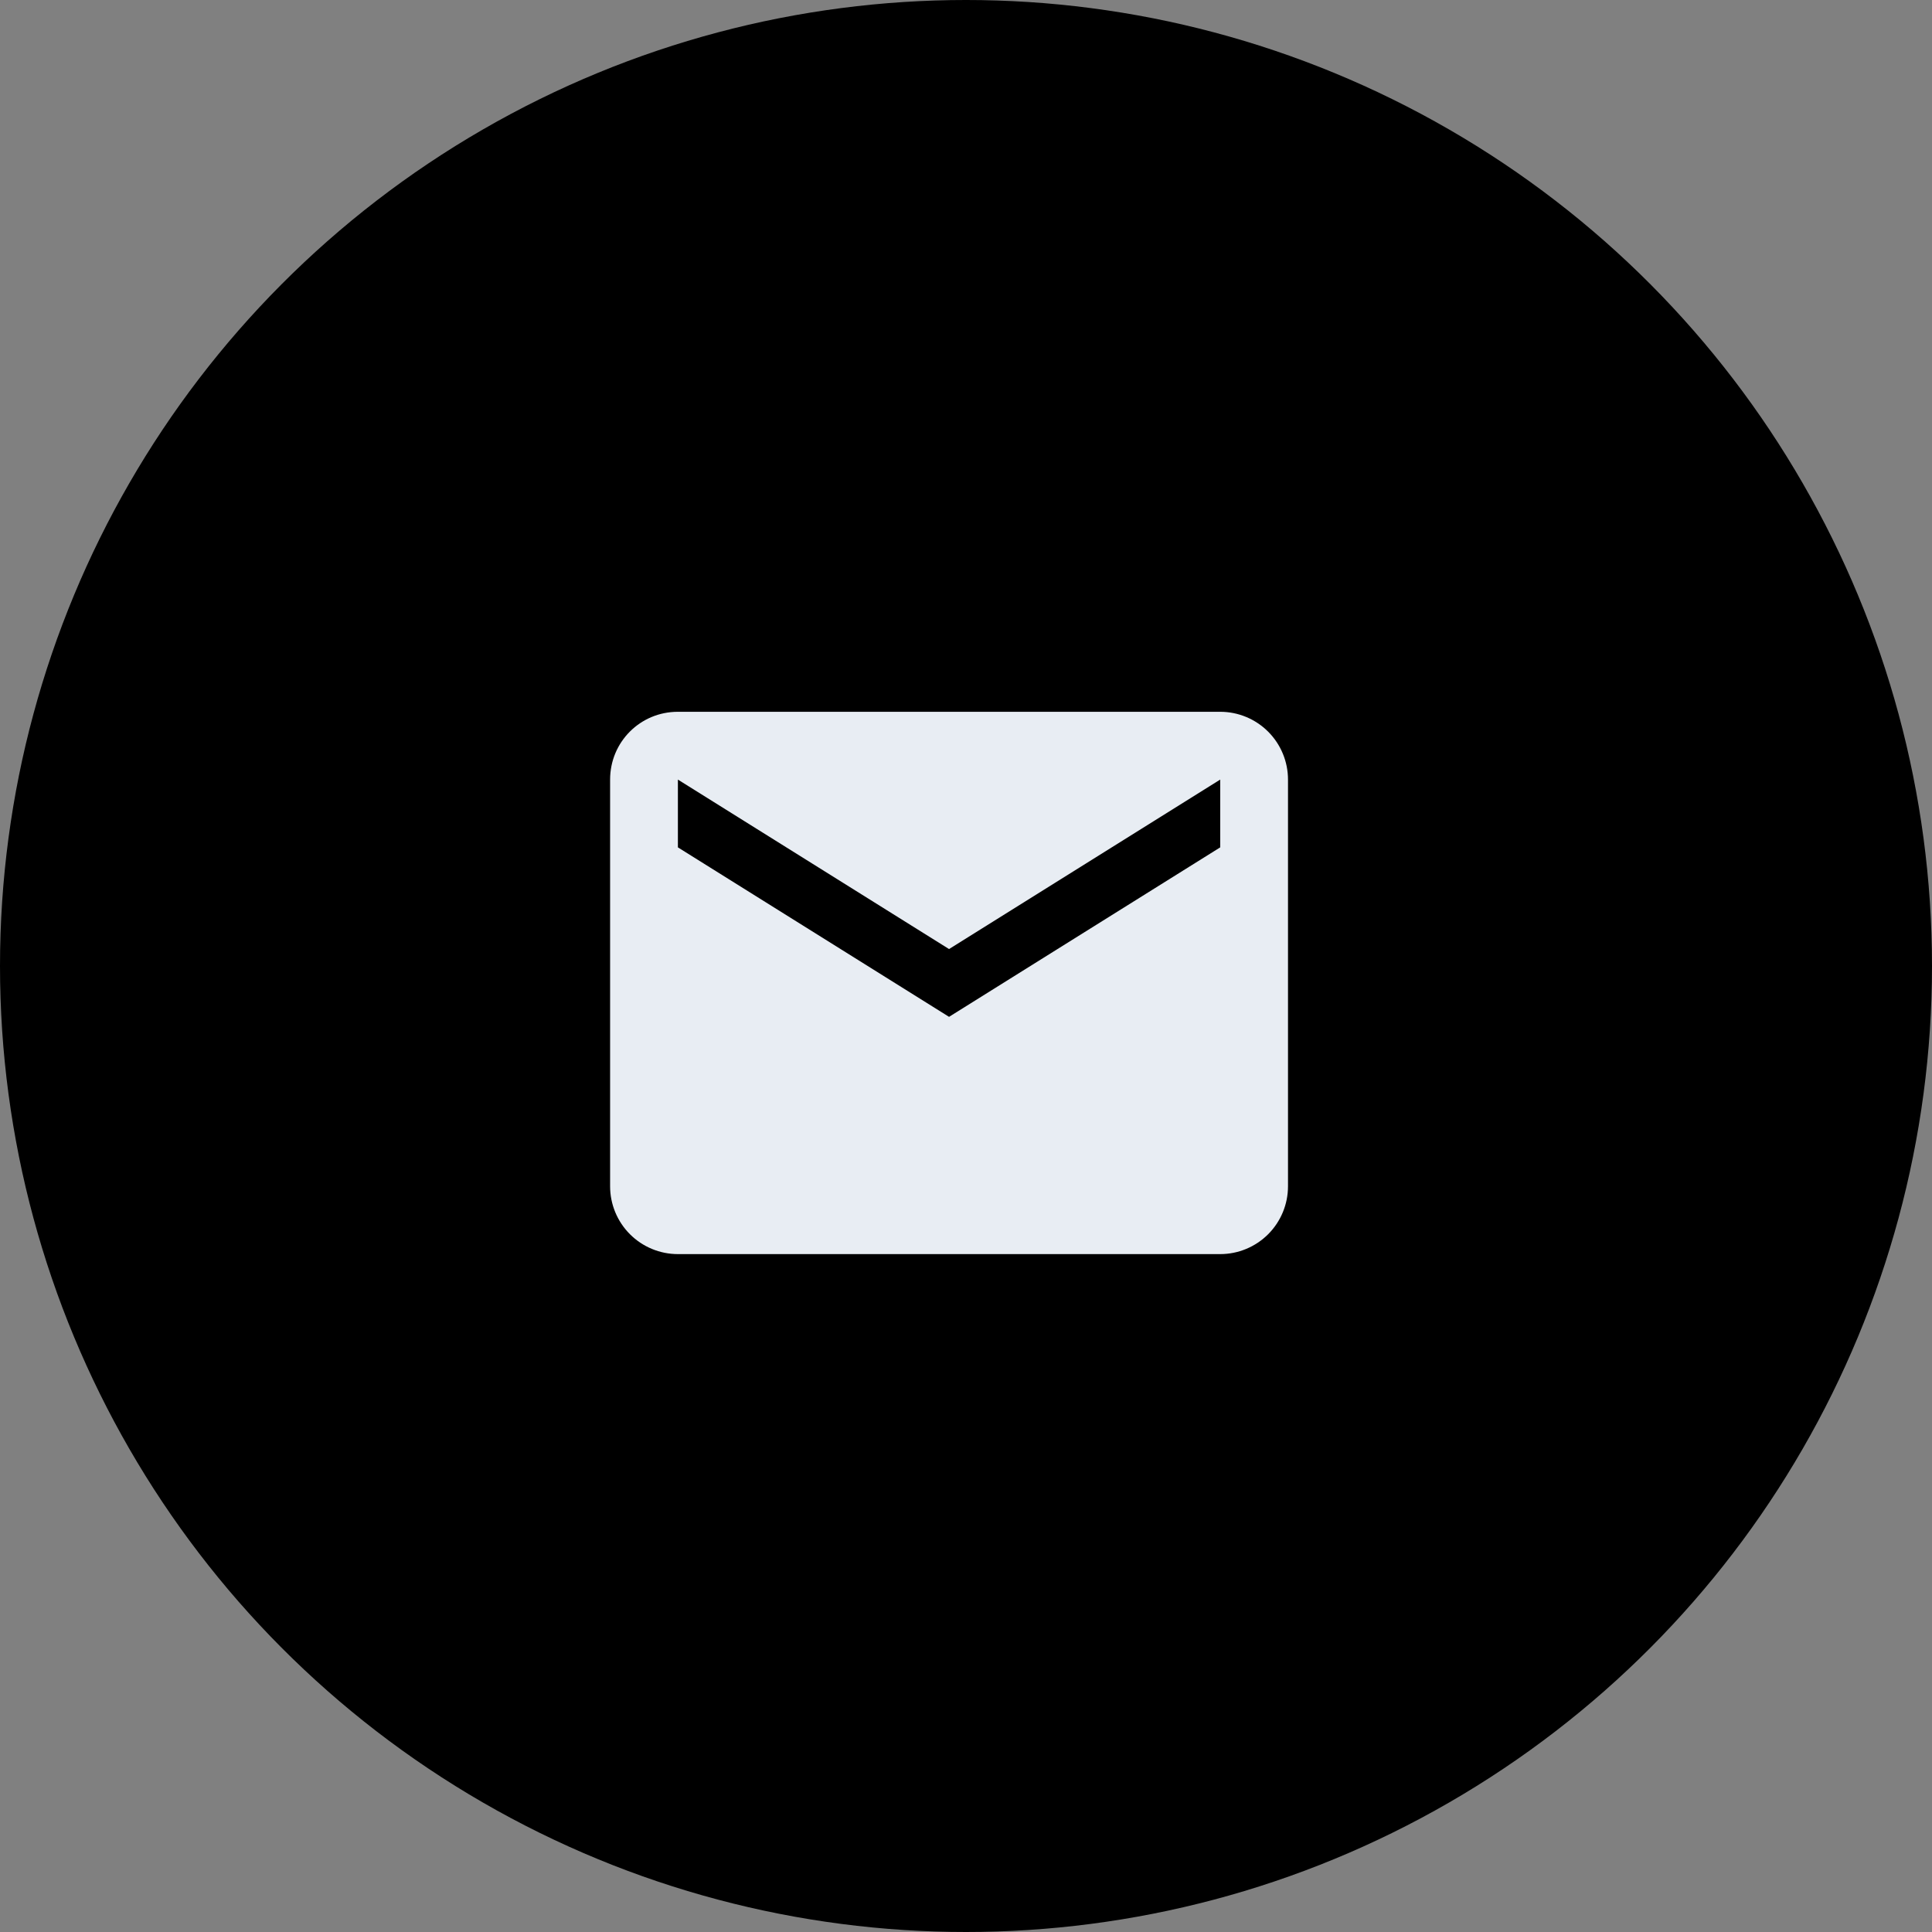
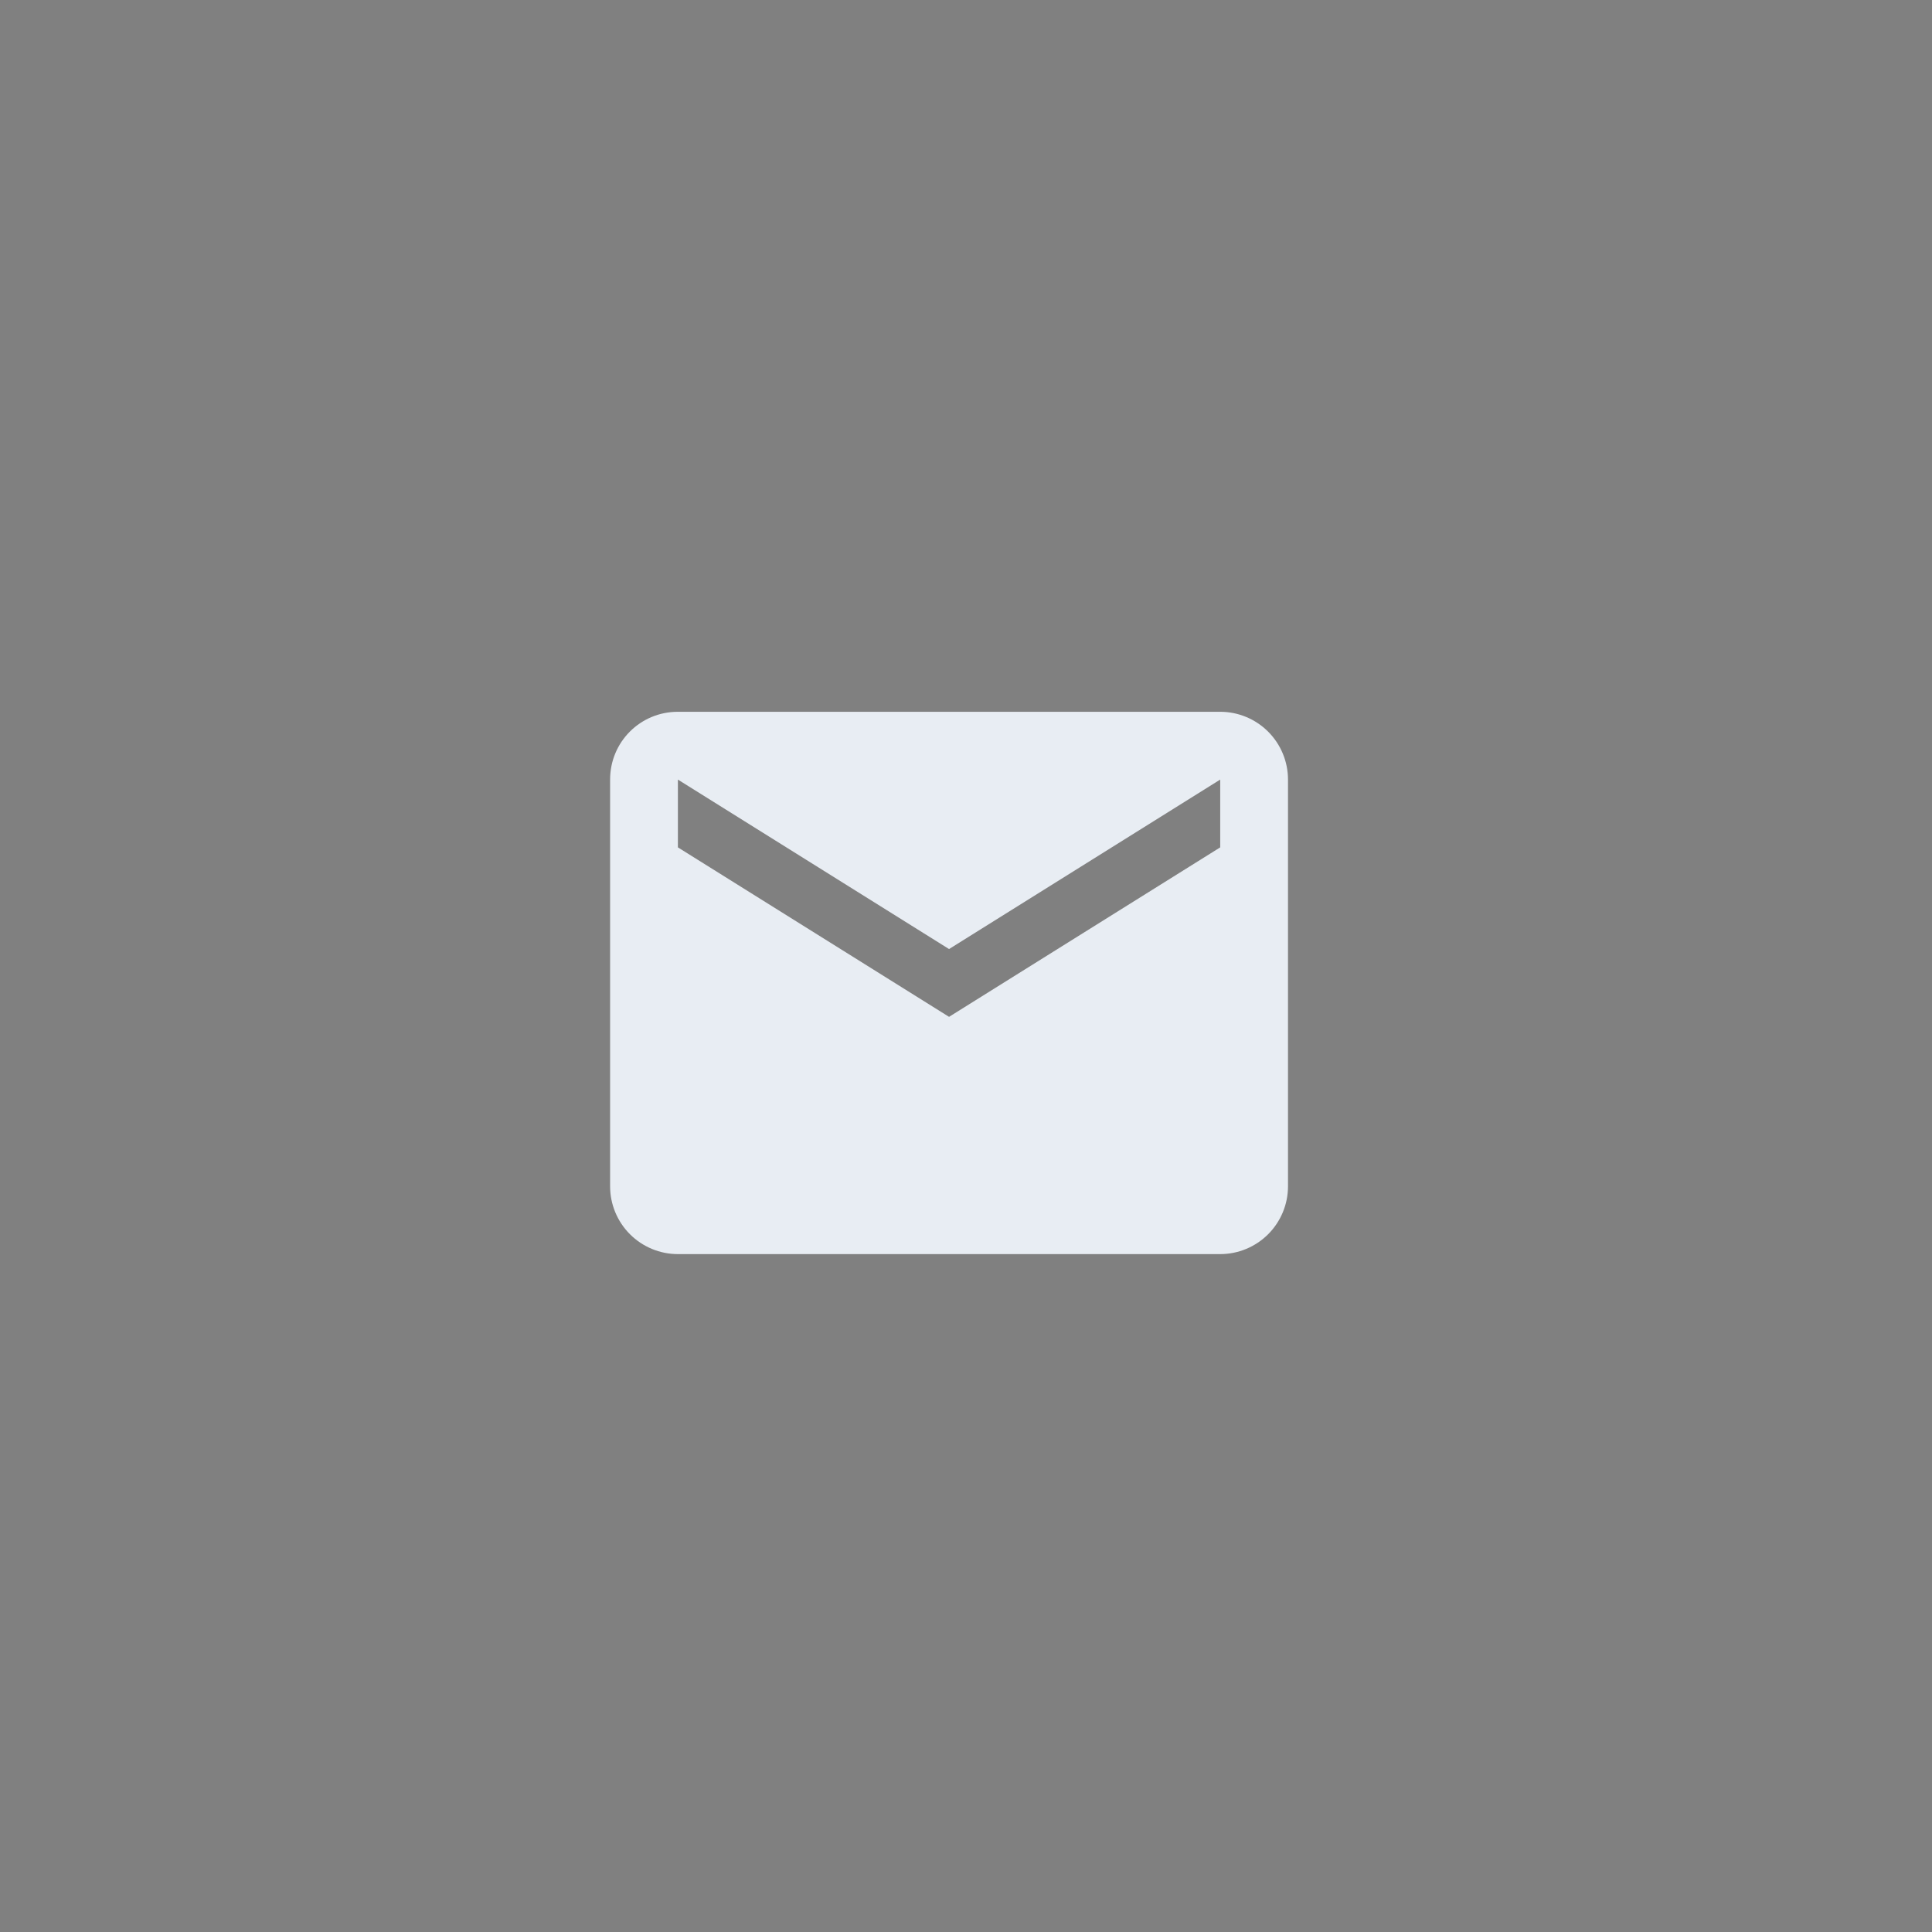
<svg xmlns="http://www.w3.org/2000/svg" width="57" height="57" viewBox="0 0 57 57" fill="none">
  <rect x="0" y="0" width="57" height="57" fill="#808080" stroke="none" />
-   <circle cx="28.5" cy="28.5" r="28.5" fill="black" />
  <path d="M36 25L28 30L20 25V23L28 28L36 23M36 21H20C18.89 21 18 21.89 18 23V35C18 35.53 18.211 36.039 18.586 36.414C18.961 36.789 19.47 37 20 37H36C36.53 37 37.039 36.789 37.414 36.414C37.789 36.039 38 35.53 38 35V23C38 22.47 37.789 21.961 37.414 21.586C37.039 21.211 36.53 21 36 21Z" fill="#E8EDF3" />
</svg>